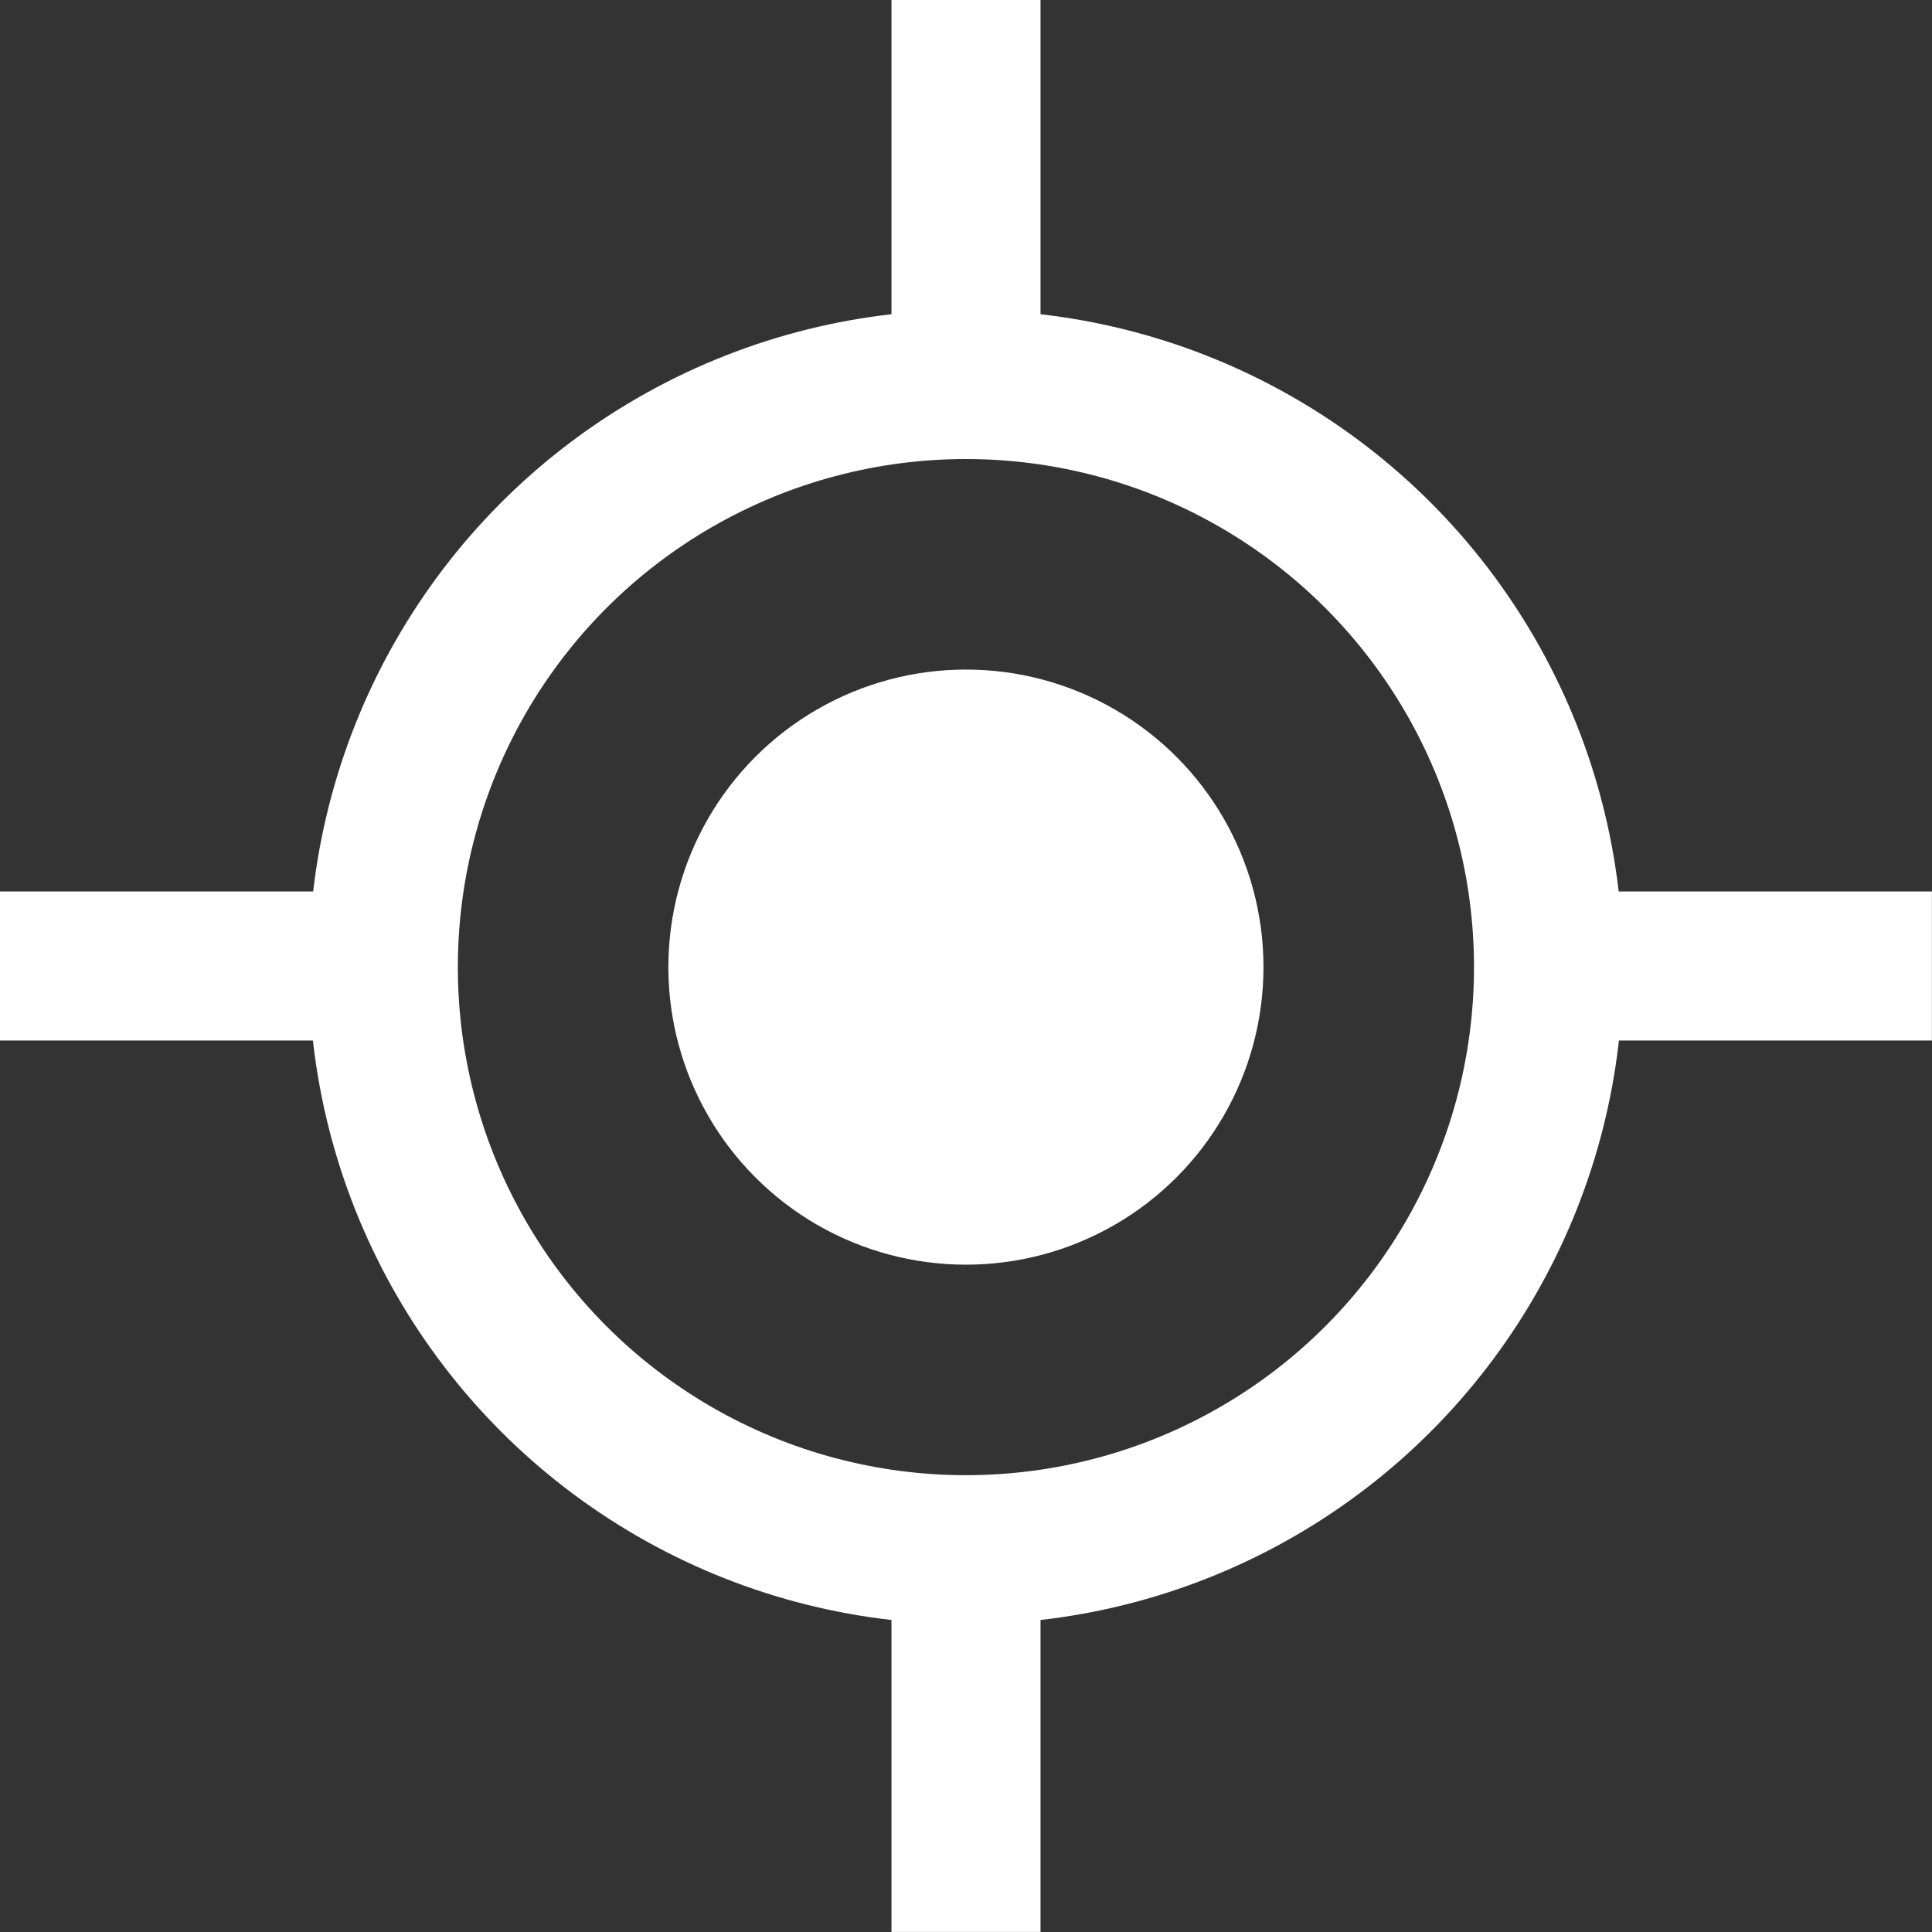
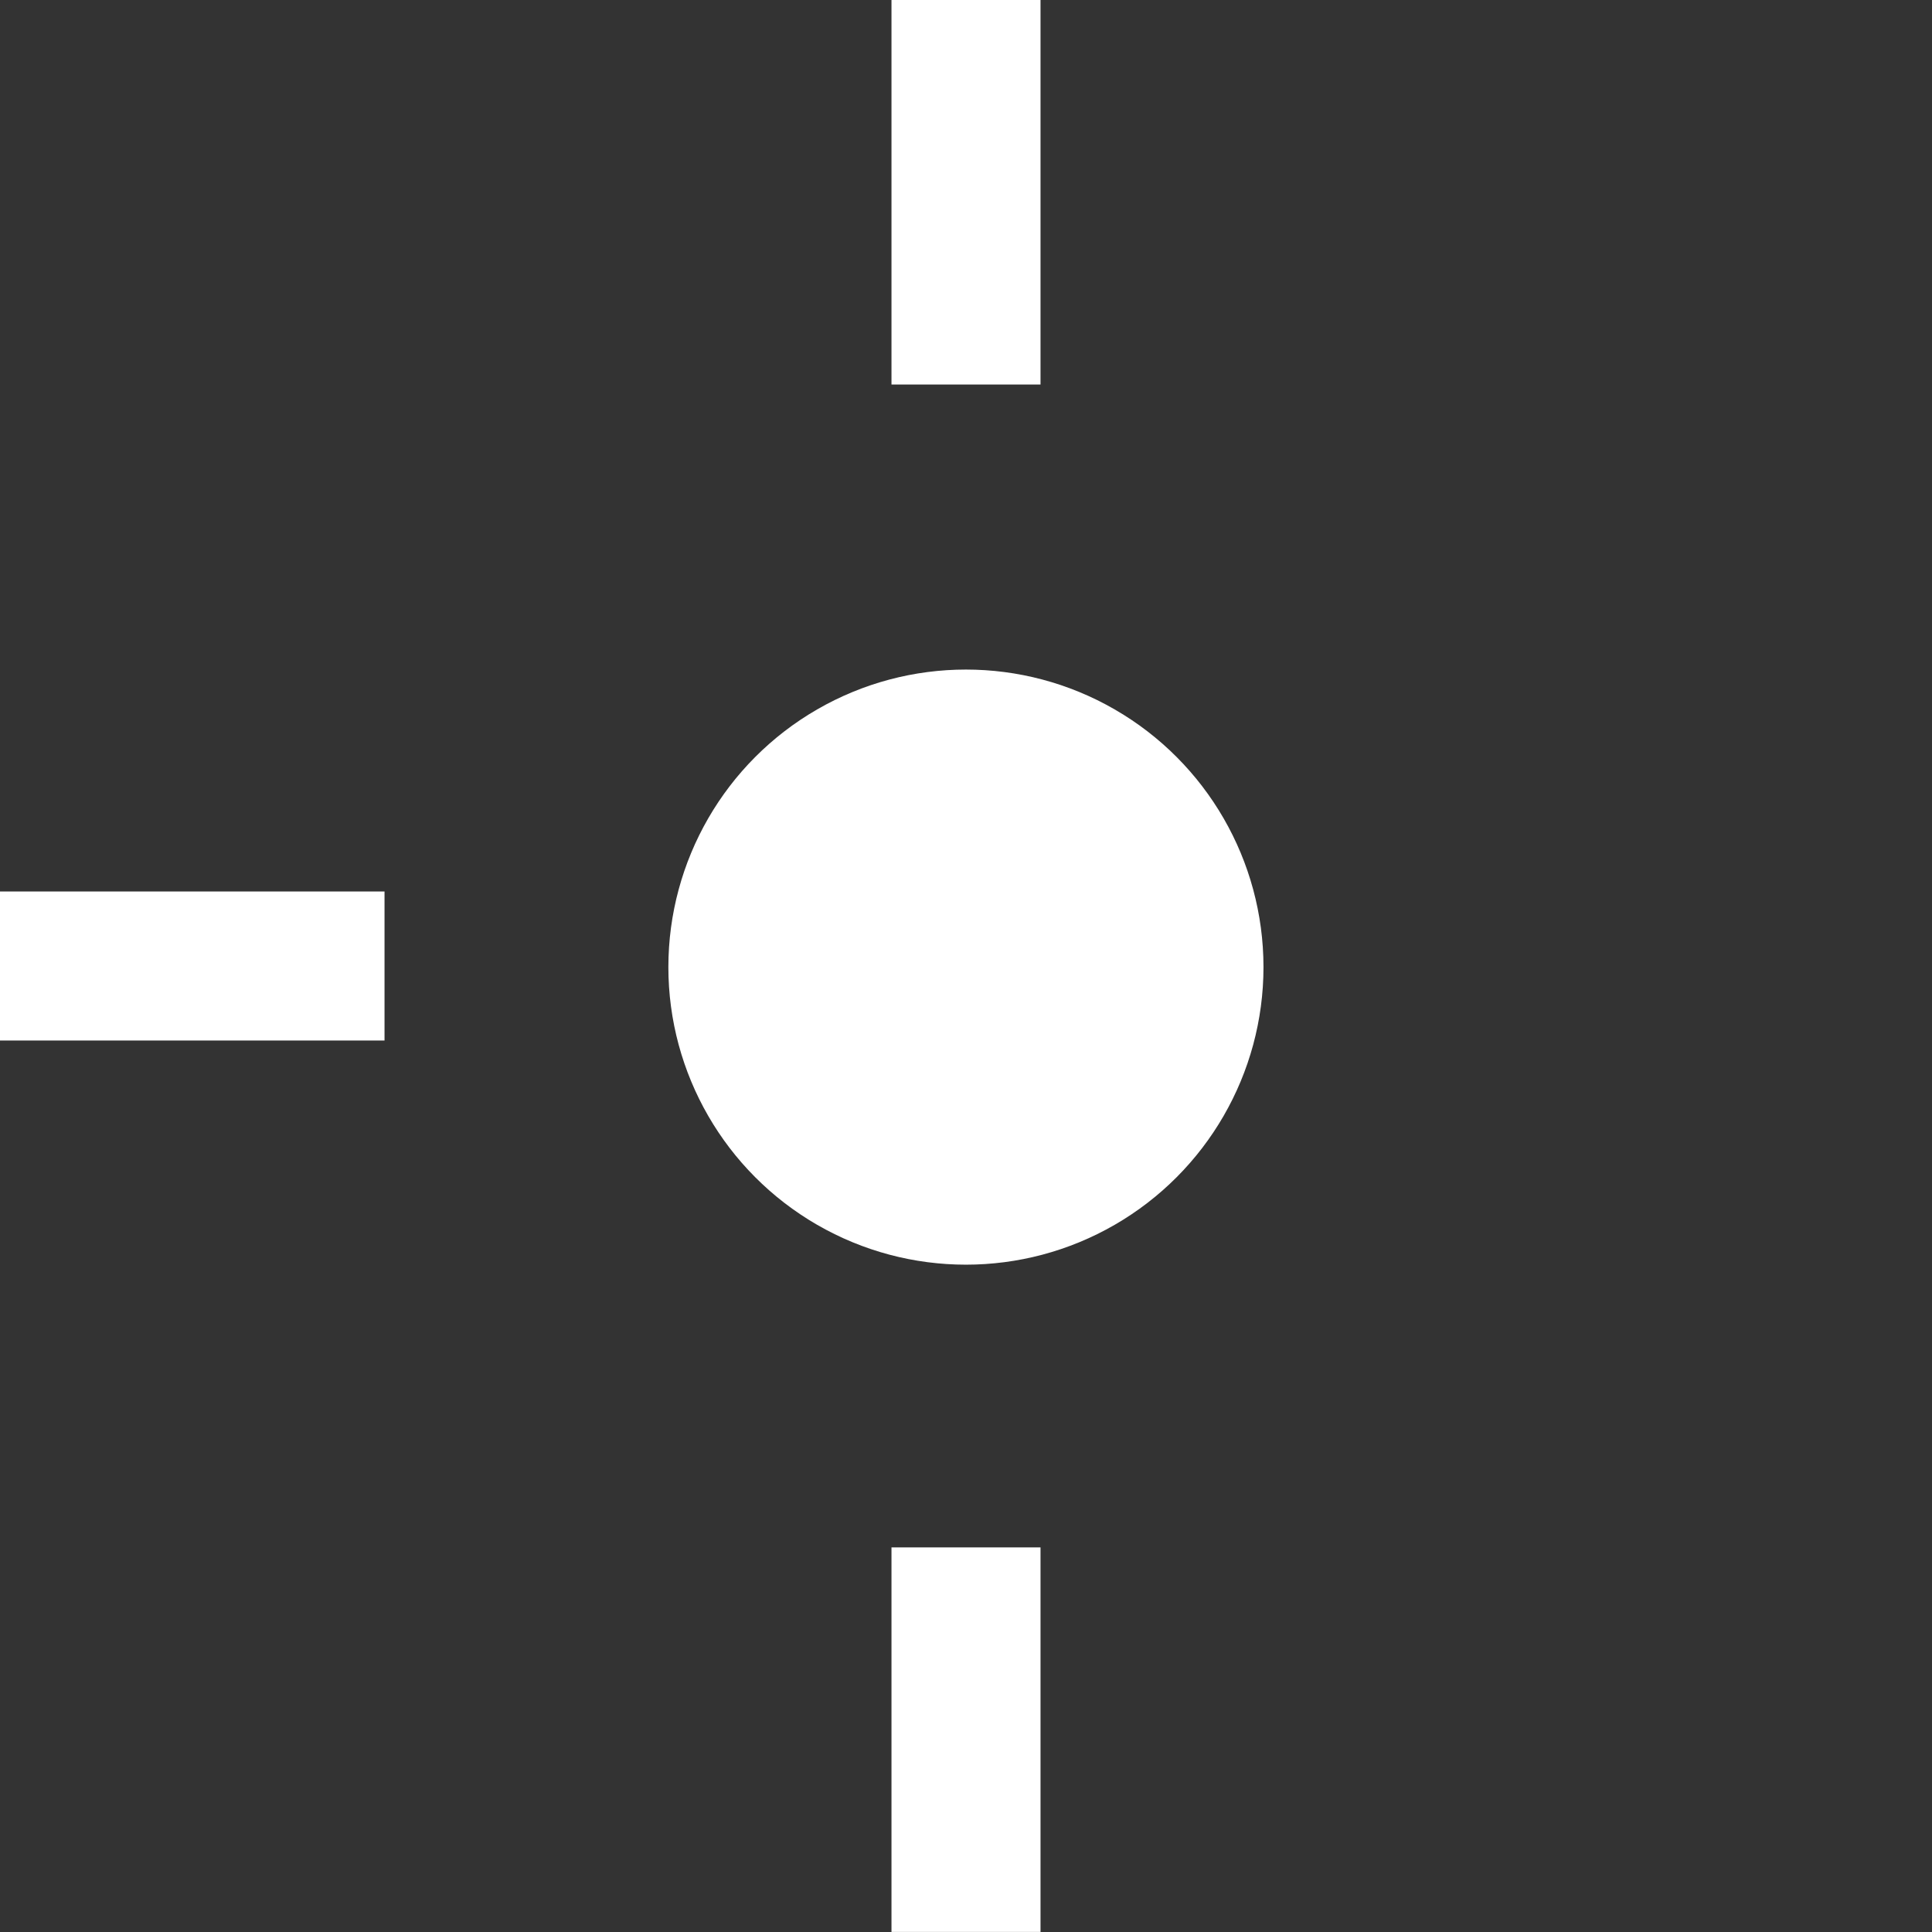
<svg xmlns="http://www.w3.org/2000/svg" width="25.926" height="25.926" viewBox="0 0 25.926 25.926">
  <rect x="0" y="0" width="25.926" height="25.926" fill="#333333" stroke="none" />
  <defs>
    <style>.a{fill:none;stroke:#fff;stroke-miterlimit:10;stroke-width:2px;}.b{fill:#fff;}</style>
  </defs>
  <g transform="translate(-1889.005 -1186.498)">
-     <circle class="a" cx="7.818" cy="7.818" r="7.818" transform="translate(1894.149 1191.658)" />
    <line class="a" y1="5.16" transform="translate(1901.968 1186.498)" />
    <line class="a" y1="5.16" transform="translate(1901.968 1207.263)" />
-     <line class="a" x2="5.16" transform="translate(1909.77 1199.461)" />
    <line class="a" x2="5.16" transform="translate(1889.005 1199.461)" />
    <circle class="b" cx="3.993" cy="3.993" r="3.993" transform="translate(1897.974 1195.483)" />
  </g>
</svg>